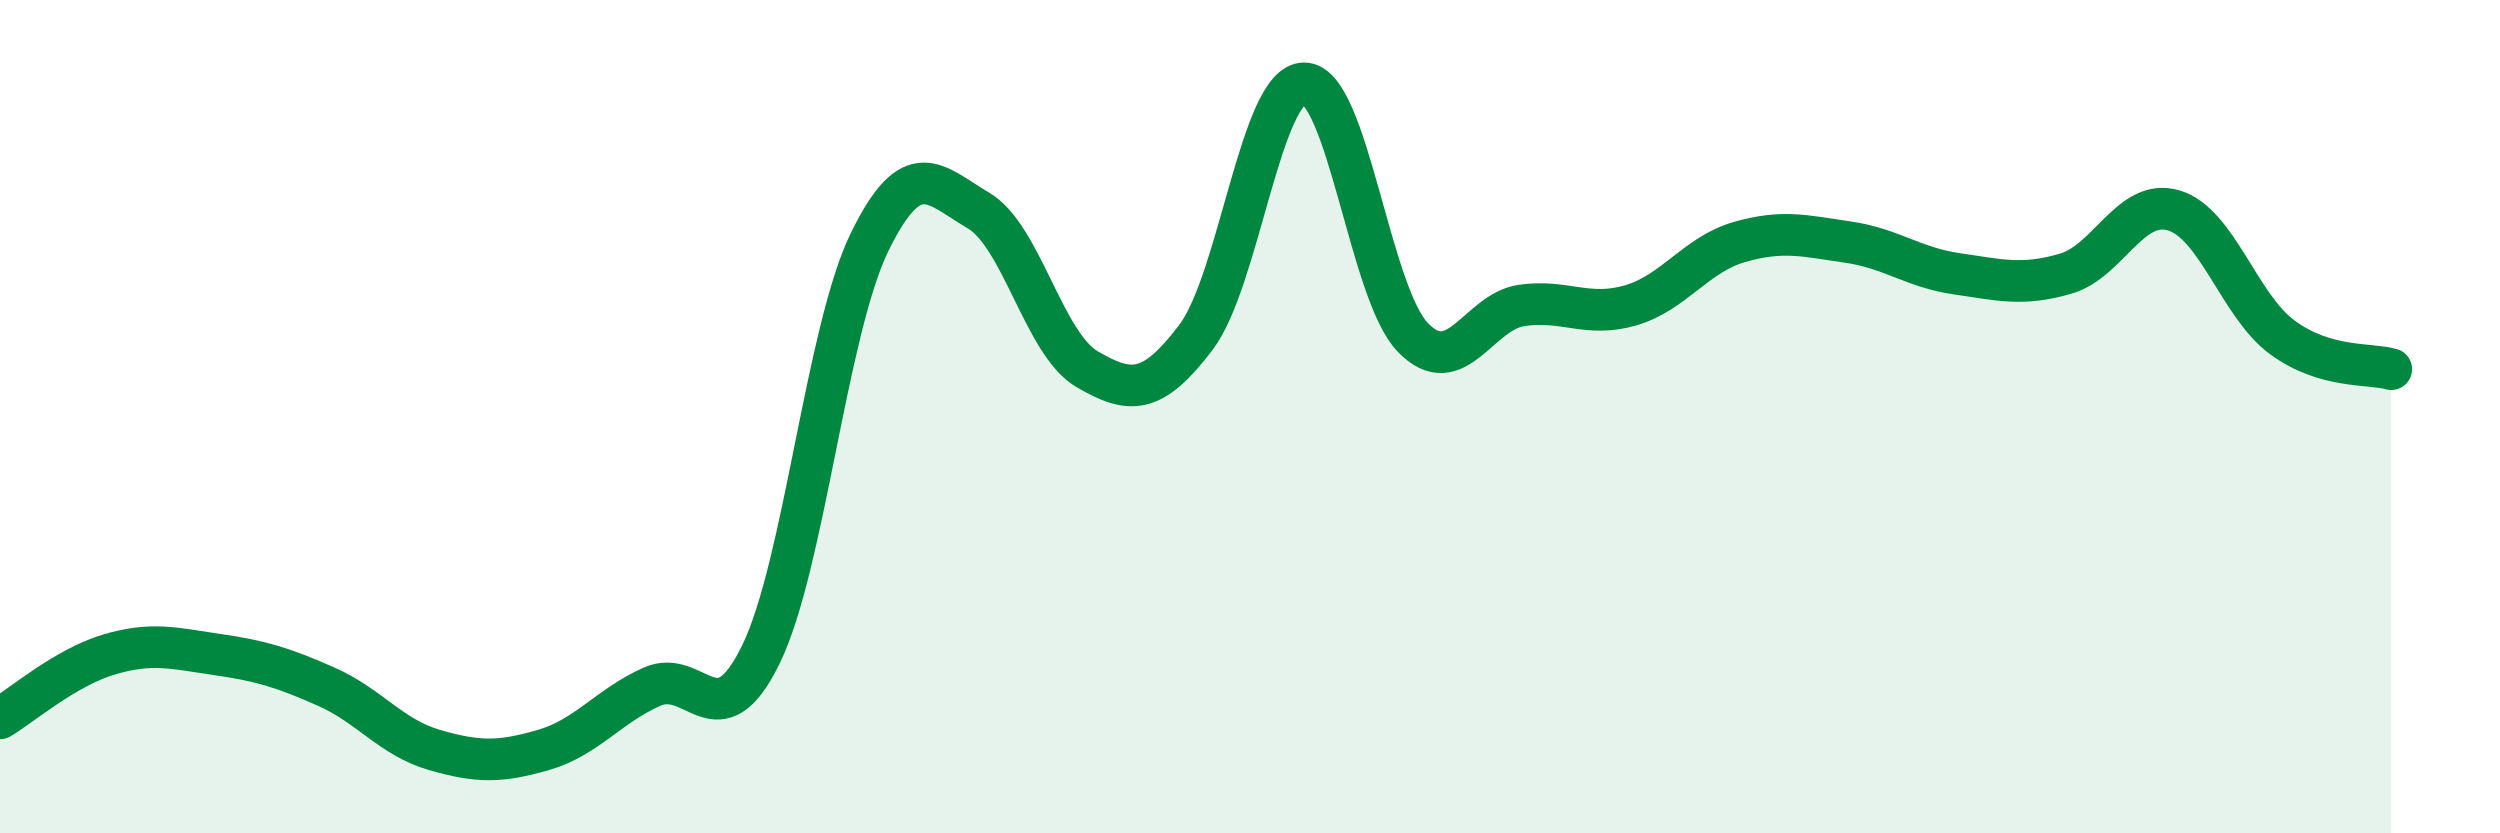
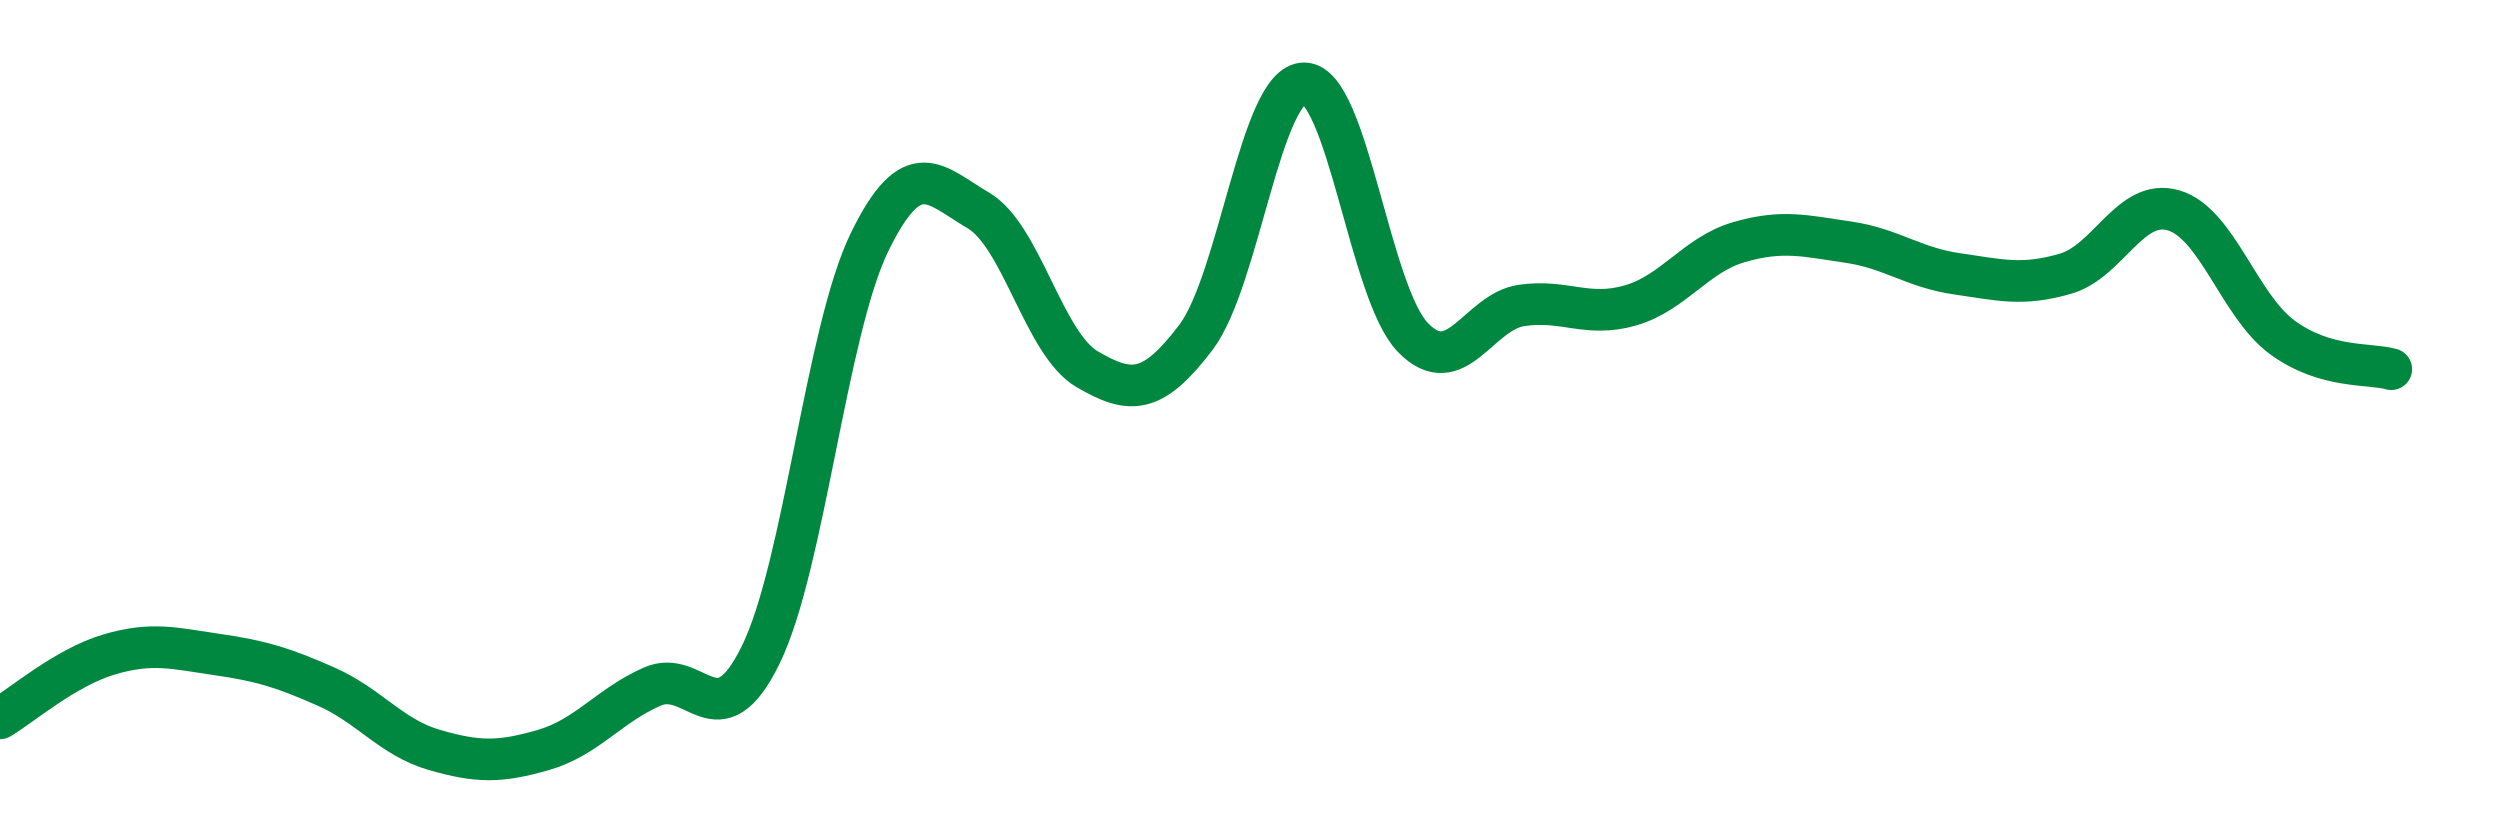
<svg xmlns="http://www.w3.org/2000/svg" width="60" height="20" viewBox="0 0 60 20">
-   <path d="M 0,17.24 C 0.52,16.93 1.57,16.02 2.61,15.71 C 3.65,15.4 4.18,15.56 5.22,15.71 C 6.26,15.86 6.79,16.02 7.83,16.48 C 8.87,16.94 9.39,17.7 10.43,18 C 11.47,18.3 12,18.3 13.04,18 C 14.08,17.7 14.61,16.94 15.65,16.48 C 16.69,16.02 17.22,17.84 18.26,15.71 C 19.3,13.58 19.83,7.94 20.87,5.81 C 21.91,3.68 22.44,4.44 23.48,5.05 C 24.52,5.66 25.05,8.25 26.09,8.86 C 27.13,9.47 27.66,9.47 28.7,8.1 C 29.74,6.73 30.26,2 31.3,2 C 32.34,2 32.87,7.03 33.91,8.1 C 34.95,9.17 35.48,7.48 36.52,7.33 C 37.56,7.18 38.09,7.63 39.13,7.33 C 40.17,7.03 40.7,6.11 41.74,5.81 C 42.78,5.51 43.31,5.66 44.35,5.81 C 45.39,5.96 45.92,6.42 46.96,6.57 C 48,6.72 48.53,6.87 49.57,6.57 C 50.61,6.27 51.13,4.74 52.17,5.05 C 53.21,5.36 53.74,7.34 54.78,8.1 C 55.82,8.86 56.87,8.71 57.39,8.86L57.39 20L0 20Z" fill="#008740" opacity="0.1" stroke-linecap="round" stroke-linejoin="round" />
  <path d="M 0,17.24 C 0.52,16.93 1.57,16.02 2.61,15.71 C 3.65,15.4 4.18,15.56 5.22,15.71 C 6.26,15.86 6.79,16.02 7.83,16.48 C 8.87,16.94 9.39,17.7 10.43,18 C 11.47,18.3 12,18.3 13.04,18 C 14.08,17.7 14.61,16.94 15.65,16.48 C 16.69,16.02 17.22,17.84 18.26,15.71 C 19.3,13.58 19.83,7.94 20.87,5.81 C 21.91,3.68 22.44,4.44 23.48,5.05 C 24.52,5.66 25.05,8.25 26.09,8.86 C 27.13,9.47 27.66,9.47 28.7,8.1 C 29.74,6.73 30.26,2 31.3,2 C 32.34,2 32.87,7.03 33.91,8.1 C 34.95,9.17 35.48,7.48 36.52,7.33 C 37.56,7.18 38.09,7.63 39.13,7.33 C 40.17,7.03 40.7,6.11 41.74,5.81 C 42.78,5.51 43.31,5.66 44.35,5.81 C 45.39,5.96 45.92,6.42 46.96,6.57 C 48,6.72 48.53,6.87 49.57,6.57 C 50.61,6.27 51.13,4.74 52.17,5.05 C 53.21,5.36 53.74,7.34 54.78,8.1 C 55.82,8.86 56.87,8.71 57.39,8.86" stroke="#008740" stroke-width="1" fill="none" stroke-linecap="round" stroke-linejoin="round" />
</svg>